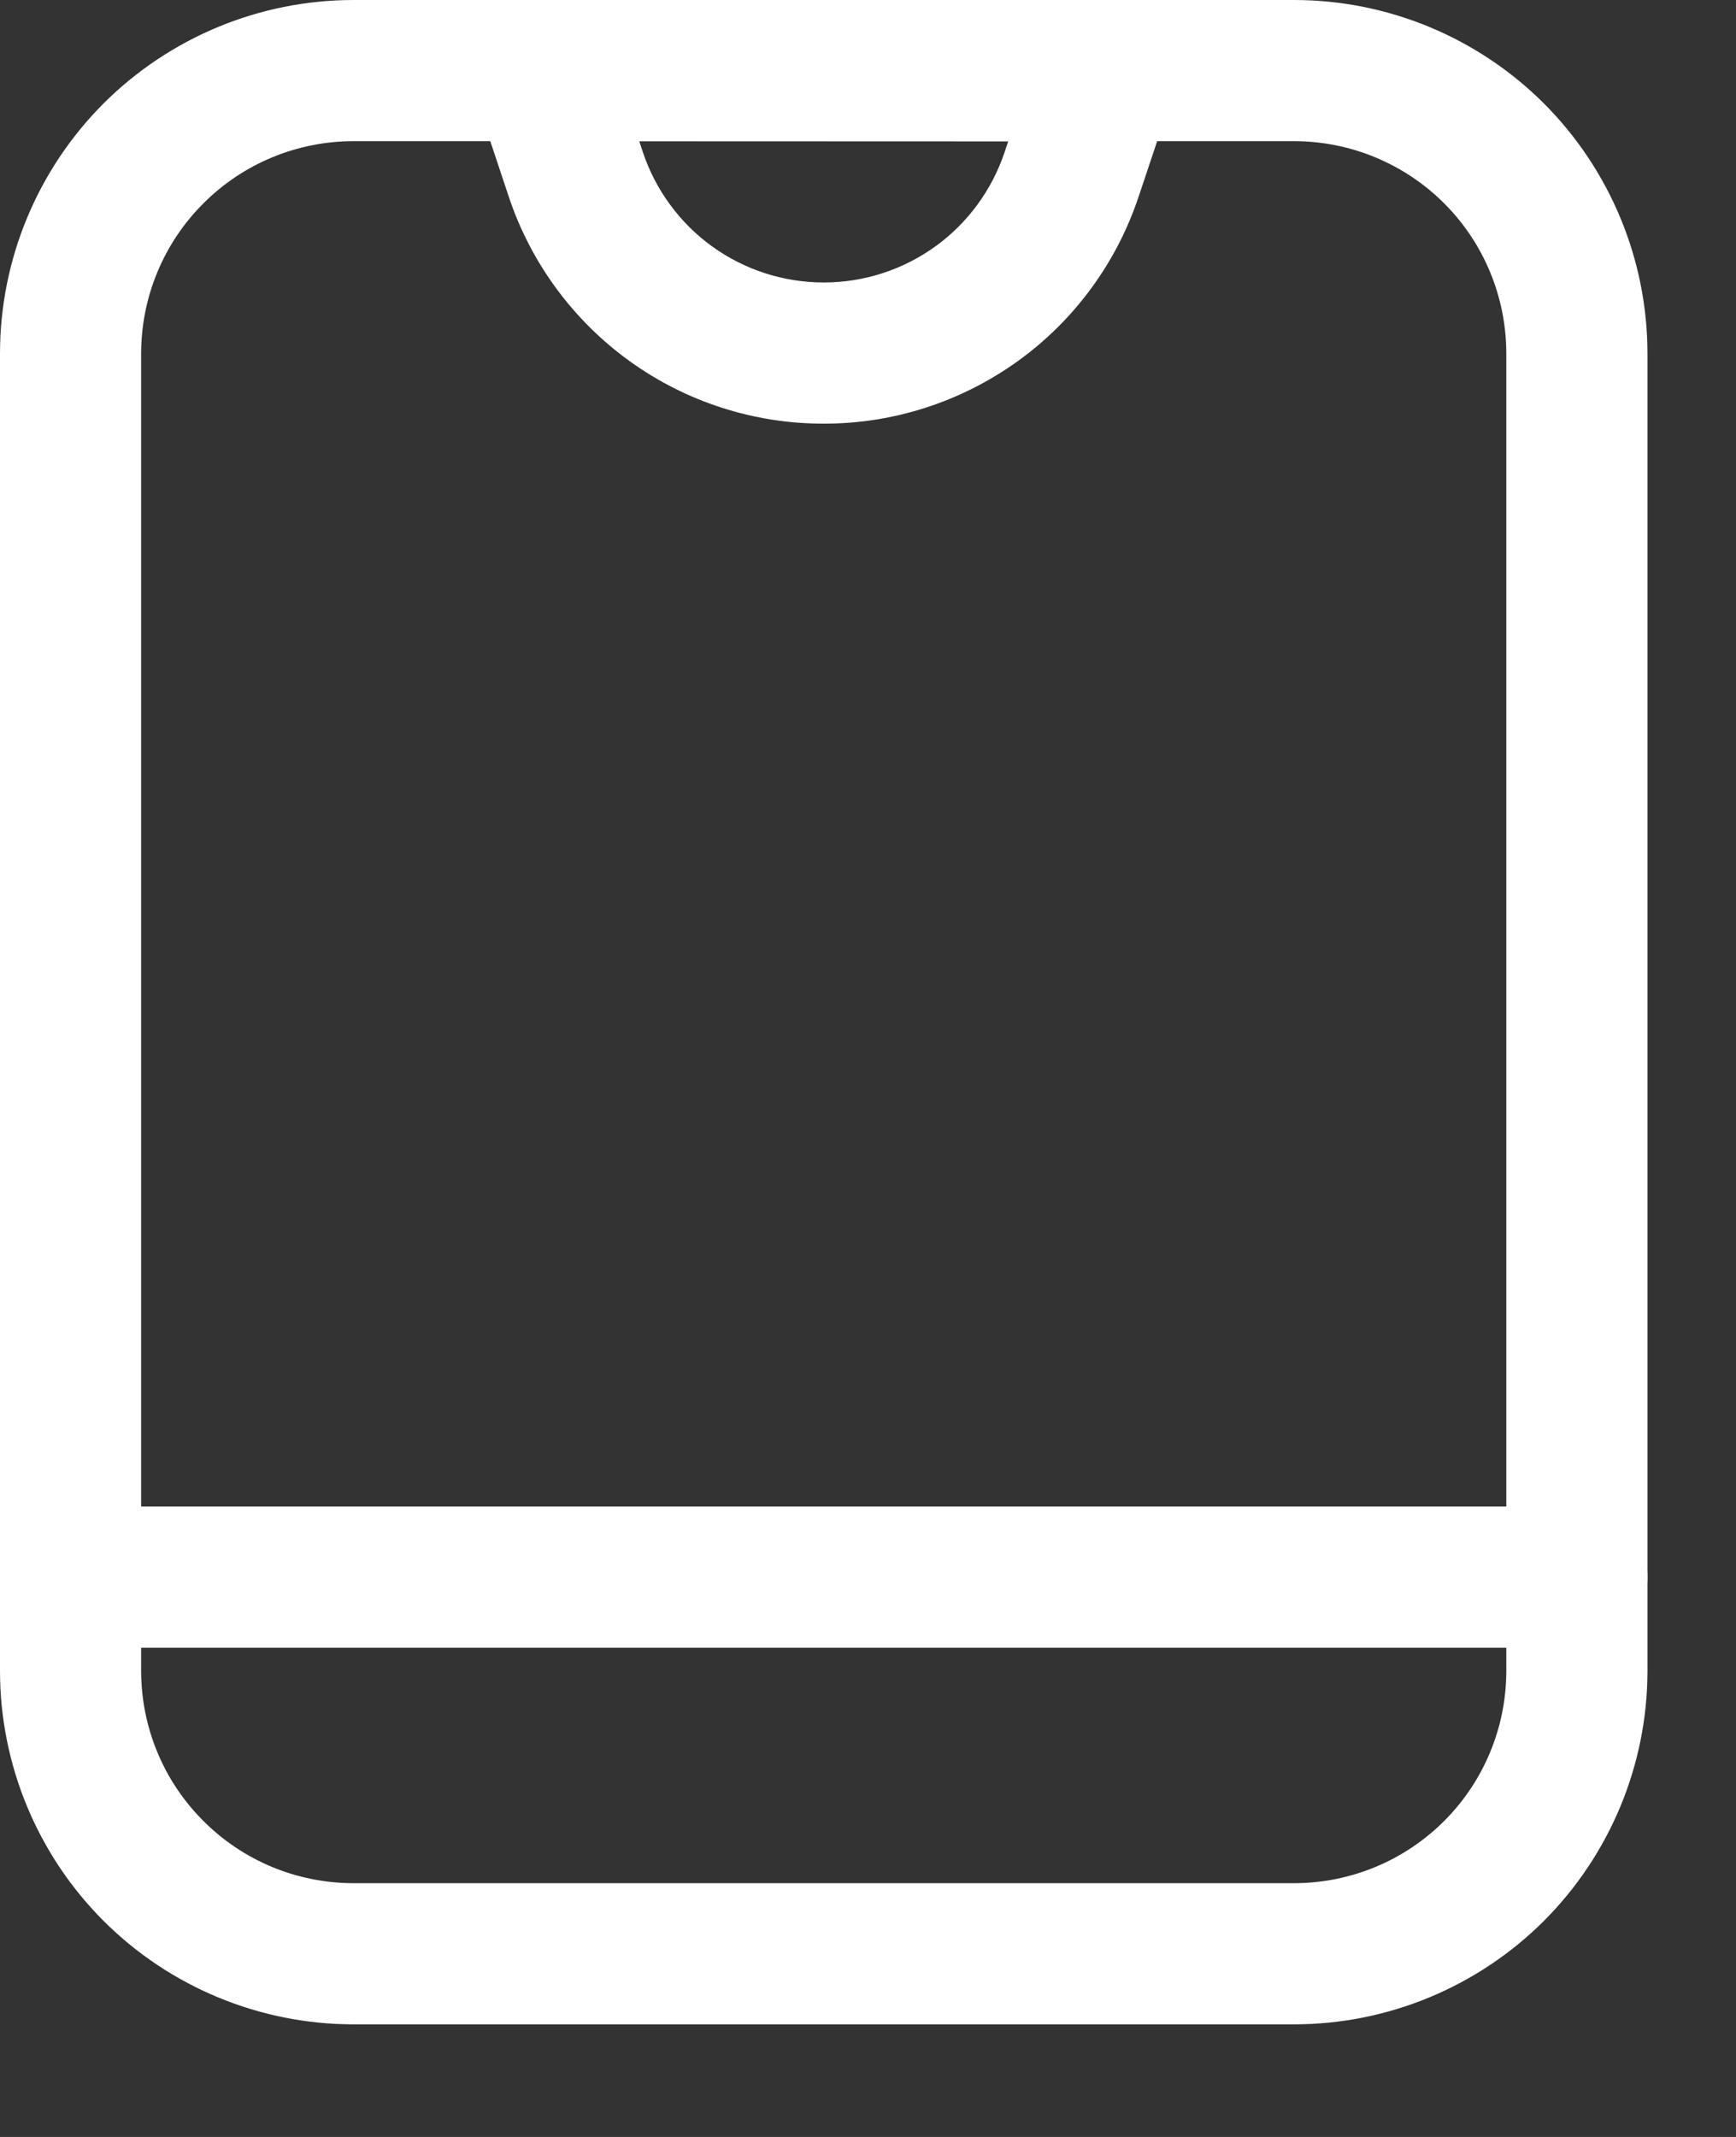
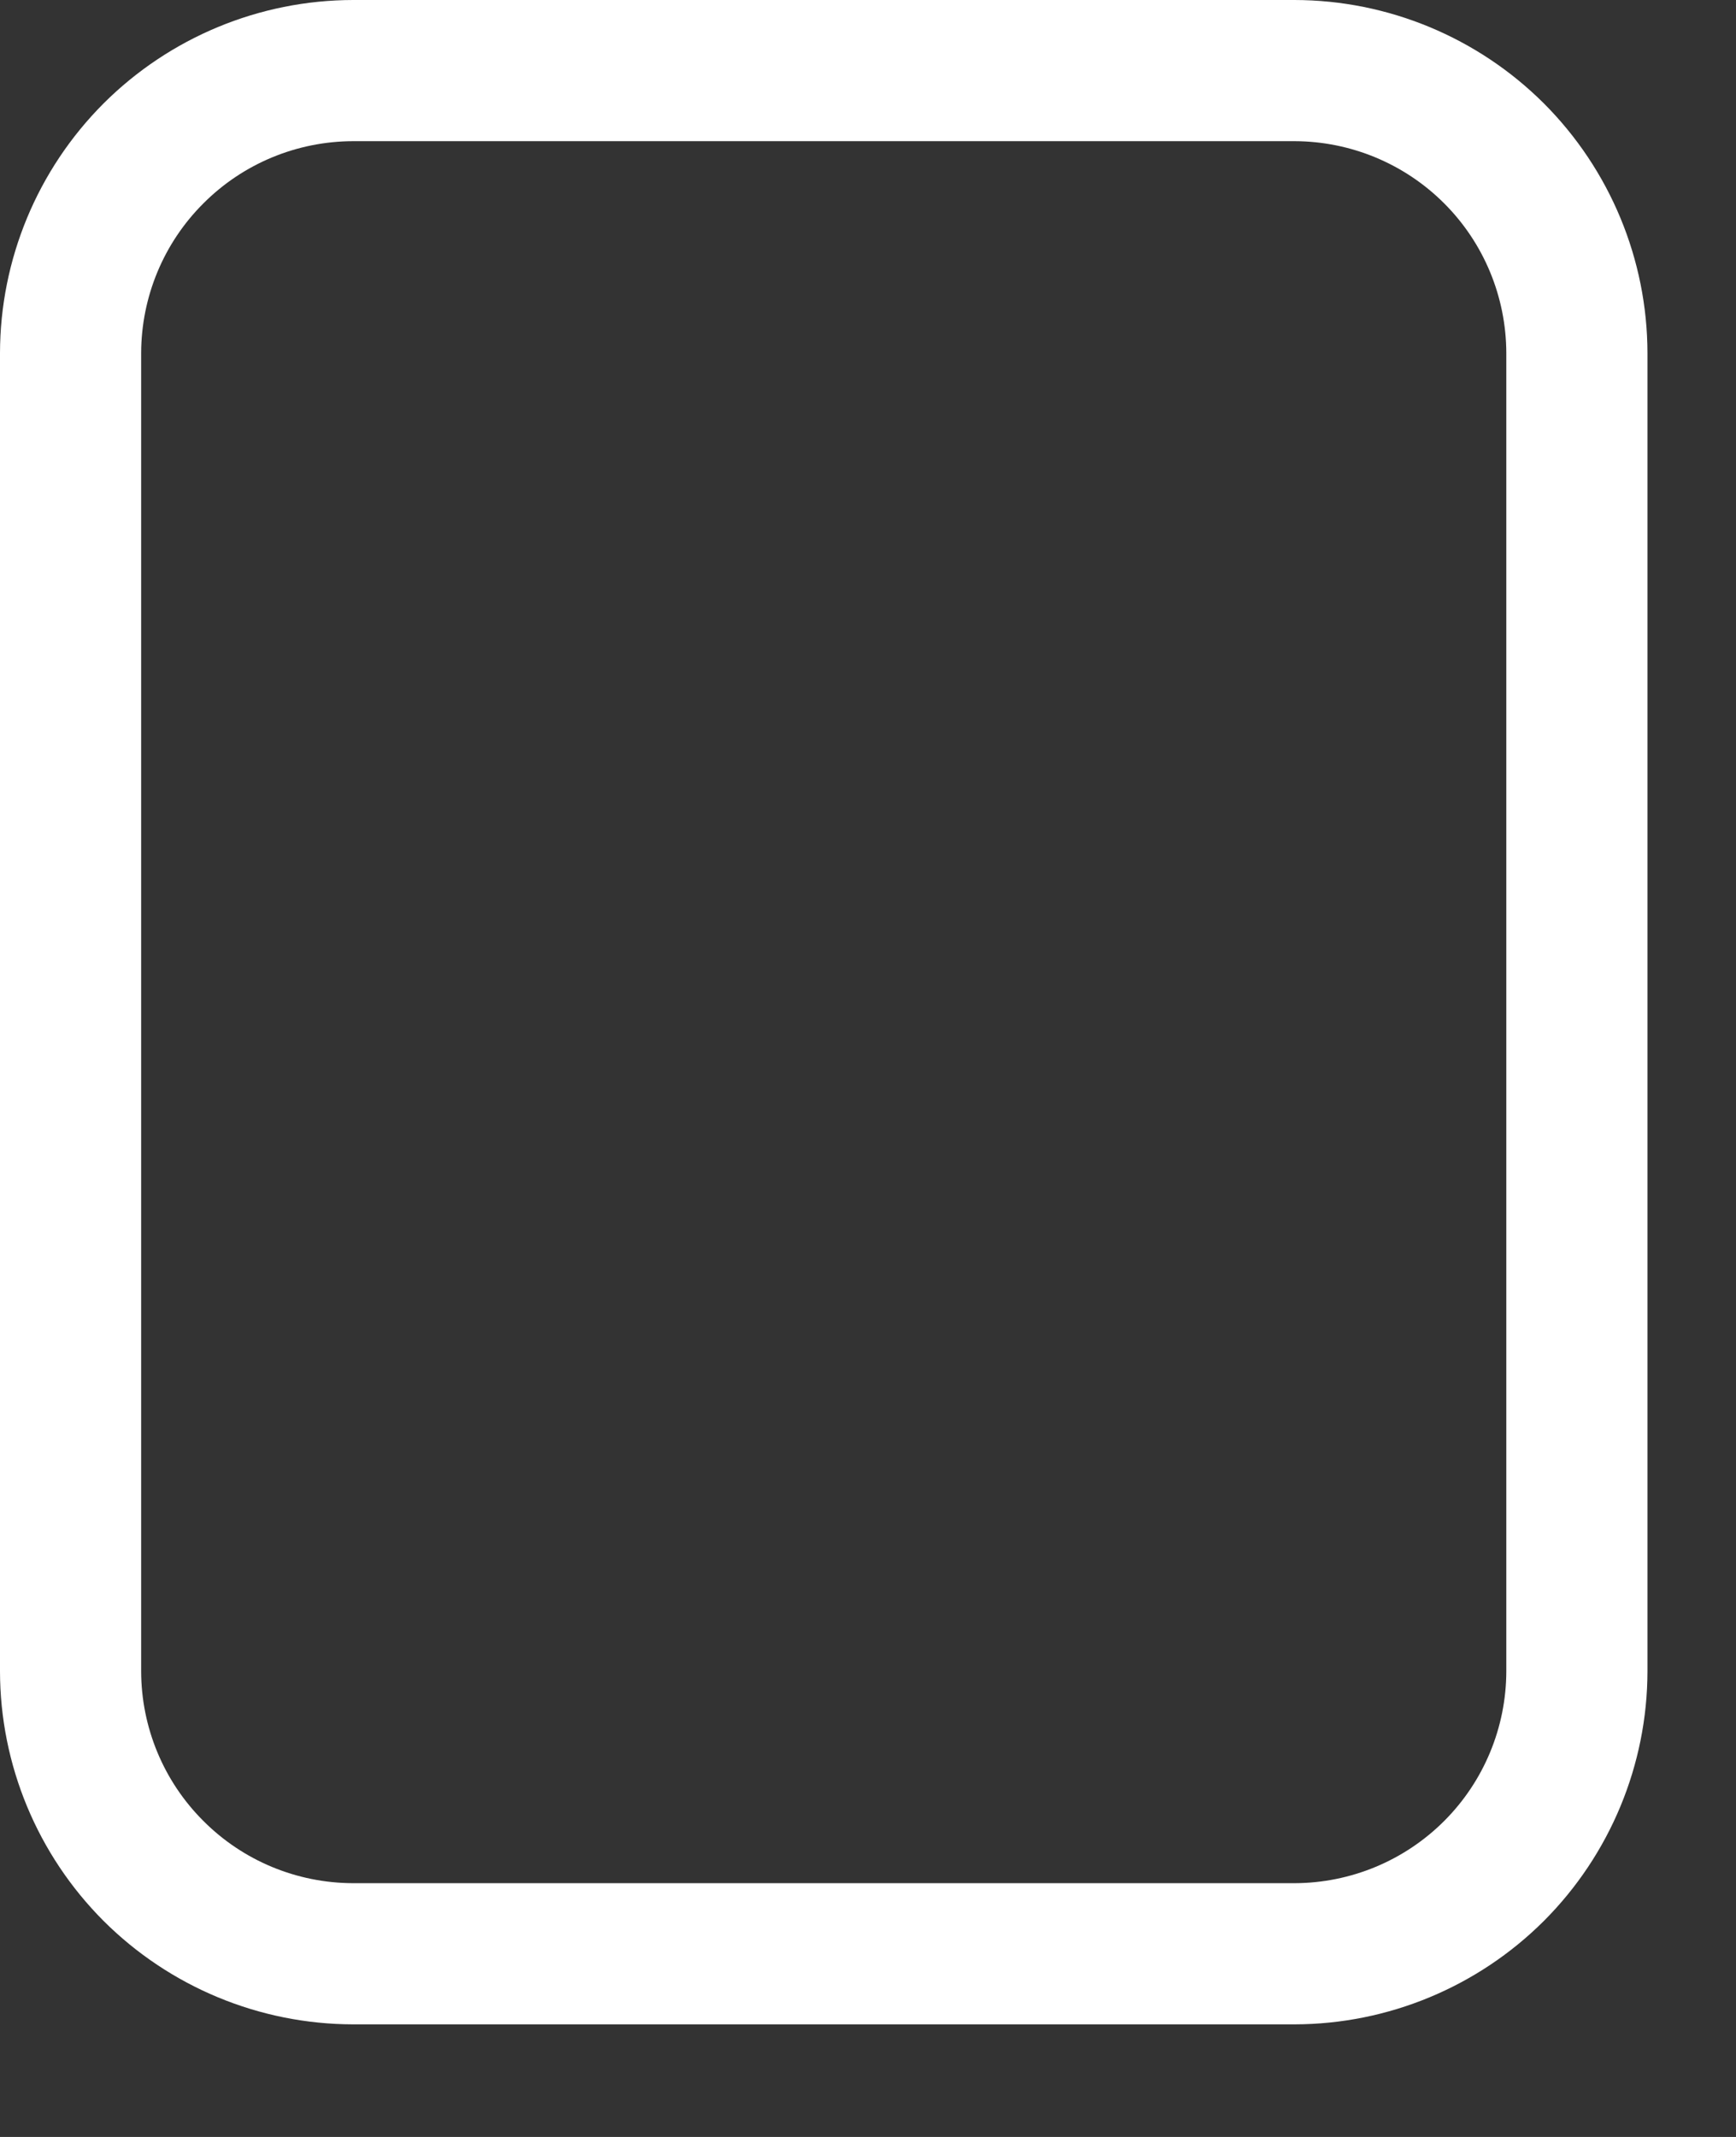
<svg xmlns="http://www.w3.org/2000/svg" width="13" height="16" viewBox="0 0 13 16" fill="none">
  <rect x="0" y="0" width="13" height="16" fill="#333333" stroke="none" />
  <path d="M9.694 15.157H2.644C1.943 15.156 1.271 14.877 0.775 14.382C0.28 13.886 0.001 13.214 0 12.514V2.644C0.001 1.943 0.28 1.271 0.775 0.775C1.271 0.28 1.943 0.001 2.644 0H9.694C10.394 0.001 11.066 0.28 11.562 0.775C12.057 1.271 12.336 1.943 12.337 2.644V12.514C12.336 13.214 12.057 13.886 11.562 14.382C11.066 14.877 10.394 15.156 9.694 15.157ZM2.644 1.057C2.223 1.058 1.82 1.225 1.523 1.523C1.225 1.82 1.058 2.223 1.057 2.644V12.514C1.058 12.934 1.225 13.337 1.523 13.634C1.82 13.932 2.223 14.099 2.644 14.1H9.694C10.114 14.099 10.517 13.932 10.815 13.634C11.112 13.337 11.279 12.934 11.28 12.514V2.644C11.279 2.223 11.112 1.82 10.815 1.523C10.517 1.225 10.114 1.058 9.694 1.057H2.644Z" fill="white" style="fill:white;fill-opacity:1;" />
-   <path d="M6.169 3.172C5.647 3.173 5.138 3.009 4.715 2.704C4.292 2.399 3.975 1.968 3.81 1.473L3.552 0.698C3.525 0.618 3.518 0.533 3.53 0.45C3.543 0.367 3.575 0.289 3.624 0.22C3.673 0.152 3.737 0.097 3.812 0.058C3.887 0.02 3.97 -5.0256e-06 4.054 9.48354e-10H8.284C8.367 0 8.45 0.02 8.524 0.058C8.599 0.096 8.663 0.152 8.712 0.22C8.761 0.288 8.793 0.366 8.806 0.449C8.819 0.532 8.812 0.616 8.786 0.696L8.527 1.471C8.362 1.967 8.046 2.398 7.623 2.703C7.199 3.008 6.691 3.173 6.169 3.172ZM4.787 1.057L4.814 1.139C4.909 1.423 5.091 1.671 5.334 1.846C5.577 2.021 5.869 2.115 6.169 2.115C6.468 2.115 6.76 2.021 7.003 1.846C7.246 1.671 7.428 1.423 7.523 1.139L7.55 1.058L4.787 1.057ZM11.809 12.337H0.529C0.389 12.337 0.254 12.281 0.155 12.182C0.056 12.083 0 11.949 0 11.809C0 11.668 0.056 11.534 0.155 11.435C0.254 11.335 0.389 11.28 0.529 11.28H11.809C11.949 11.28 12.083 11.335 12.182 11.435C12.281 11.534 12.337 11.668 12.337 11.809C12.337 11.949 12.281 12.083 12.182 12.182C12.083 12.281 11.949 12.337 11.809 12.337Z" fill="white" style="fill:white;fill-opacity:1;" />
</svg>